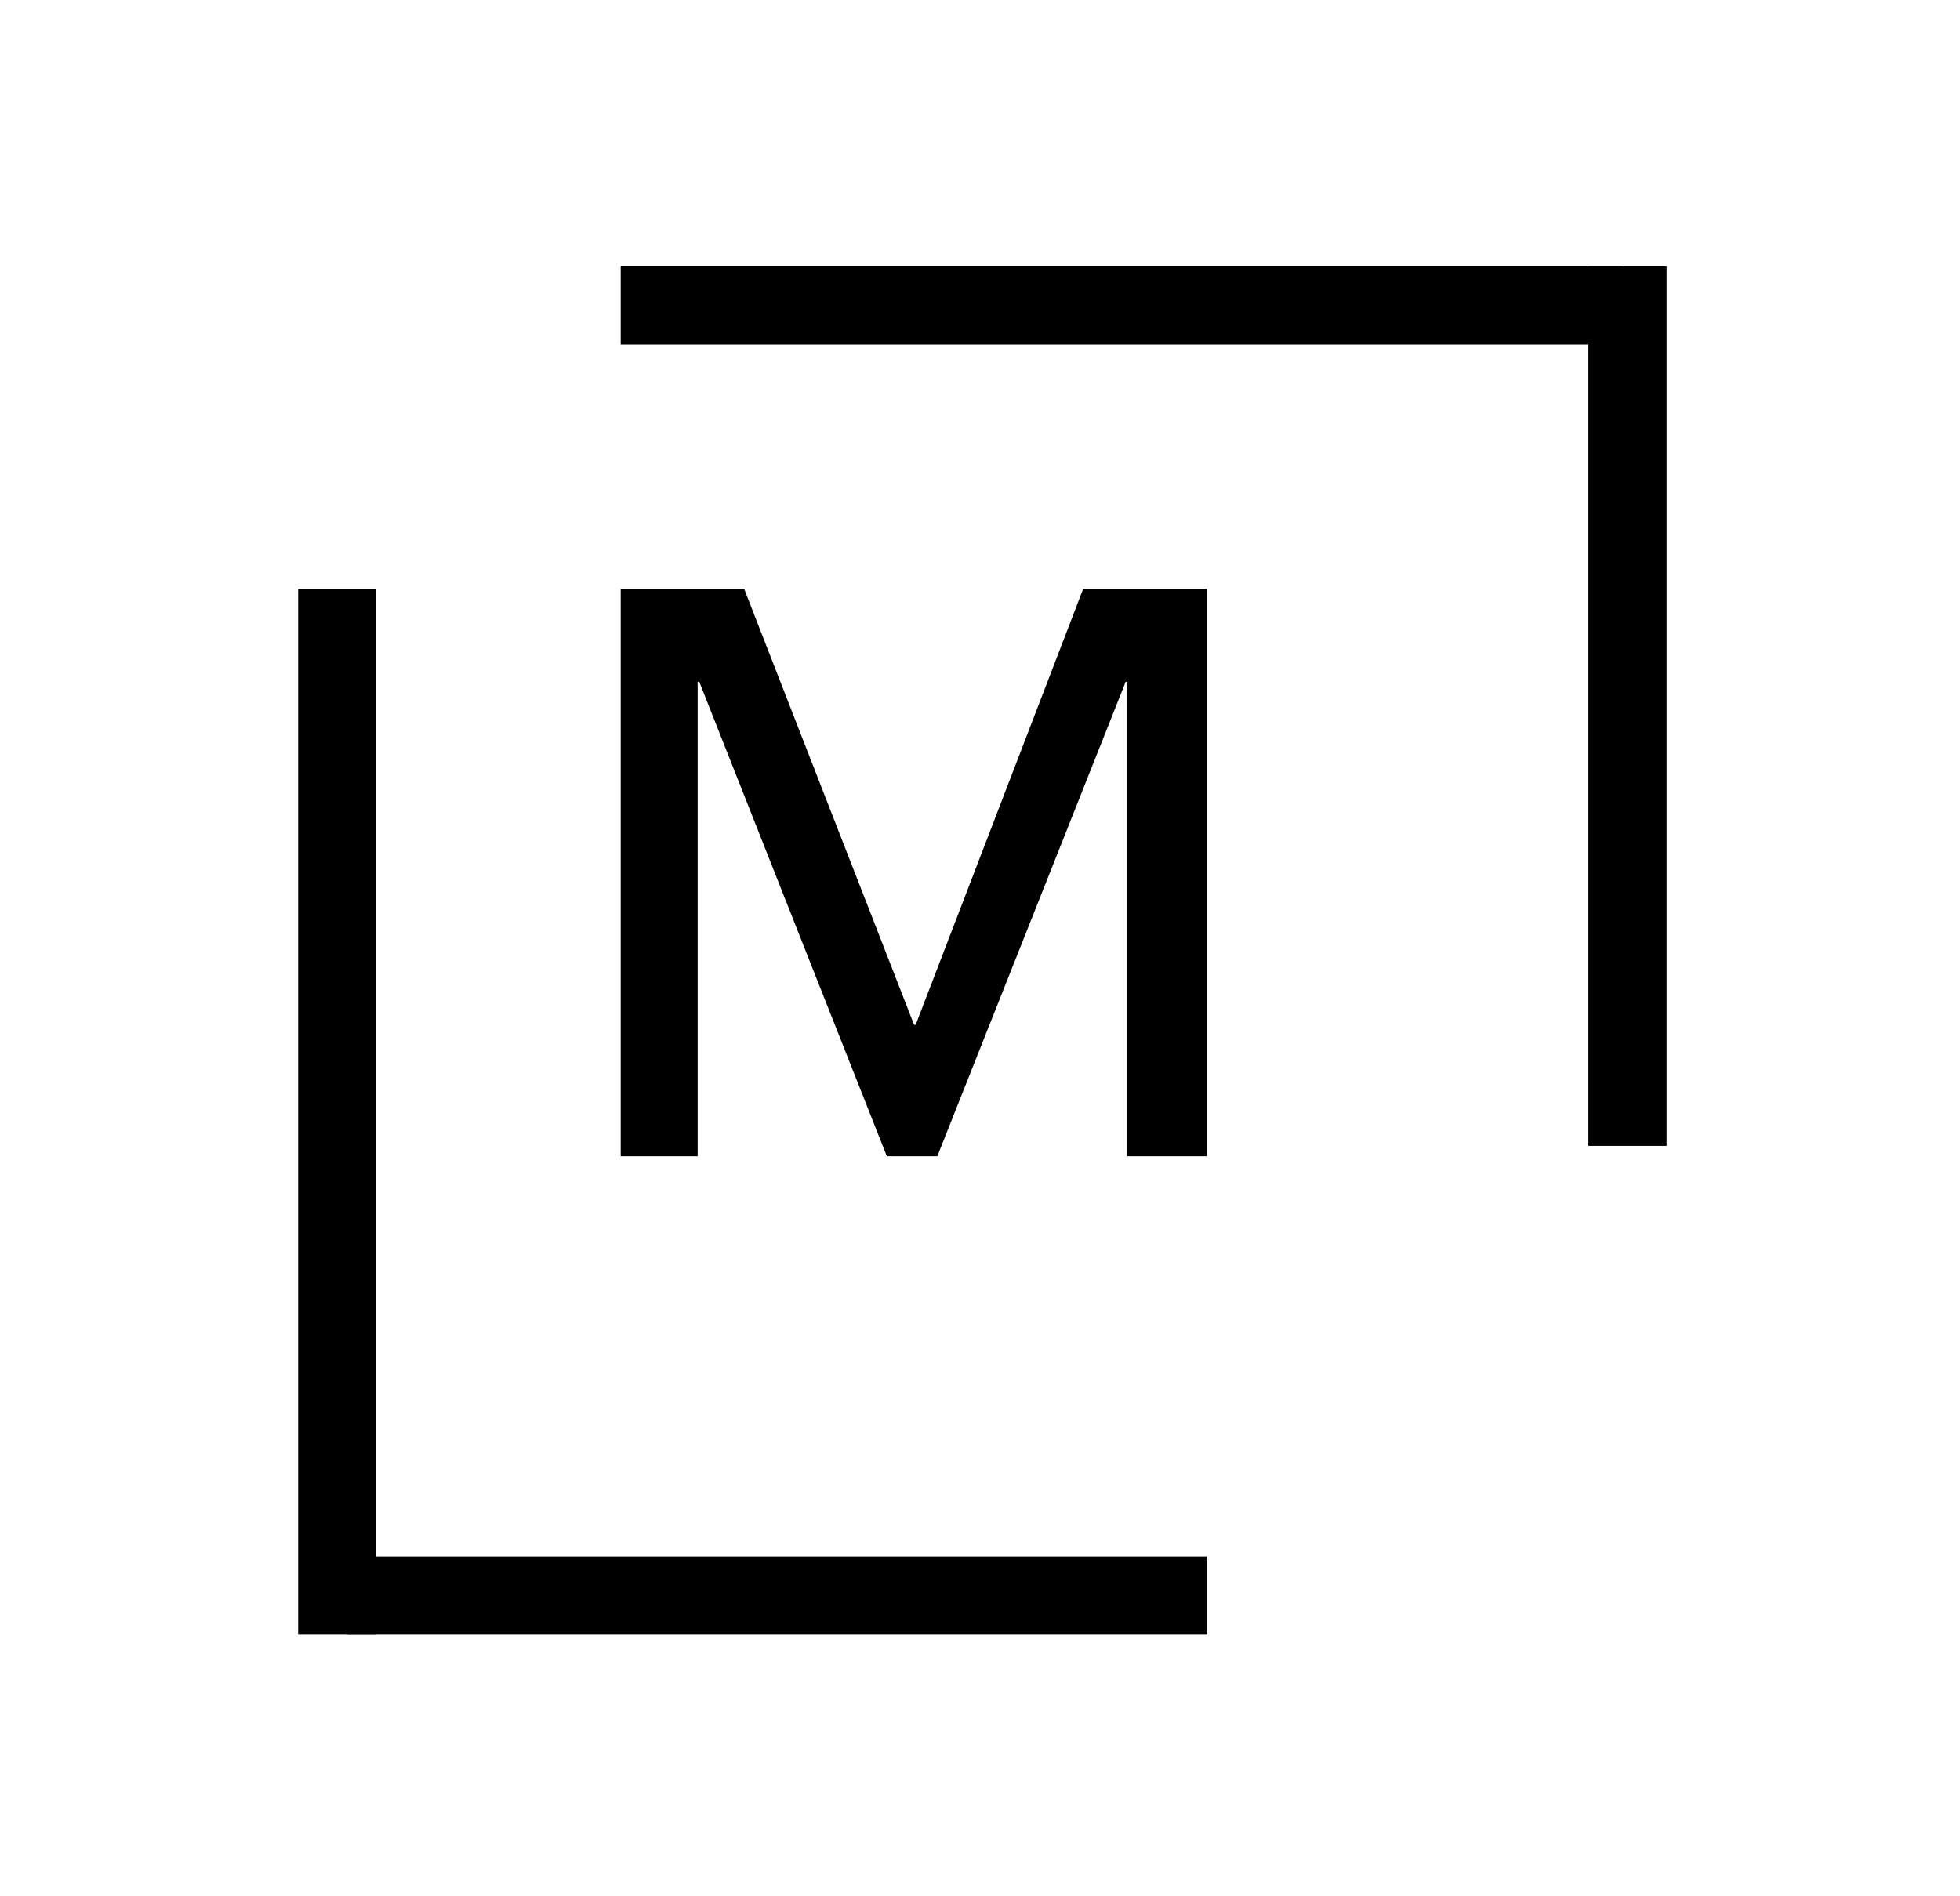
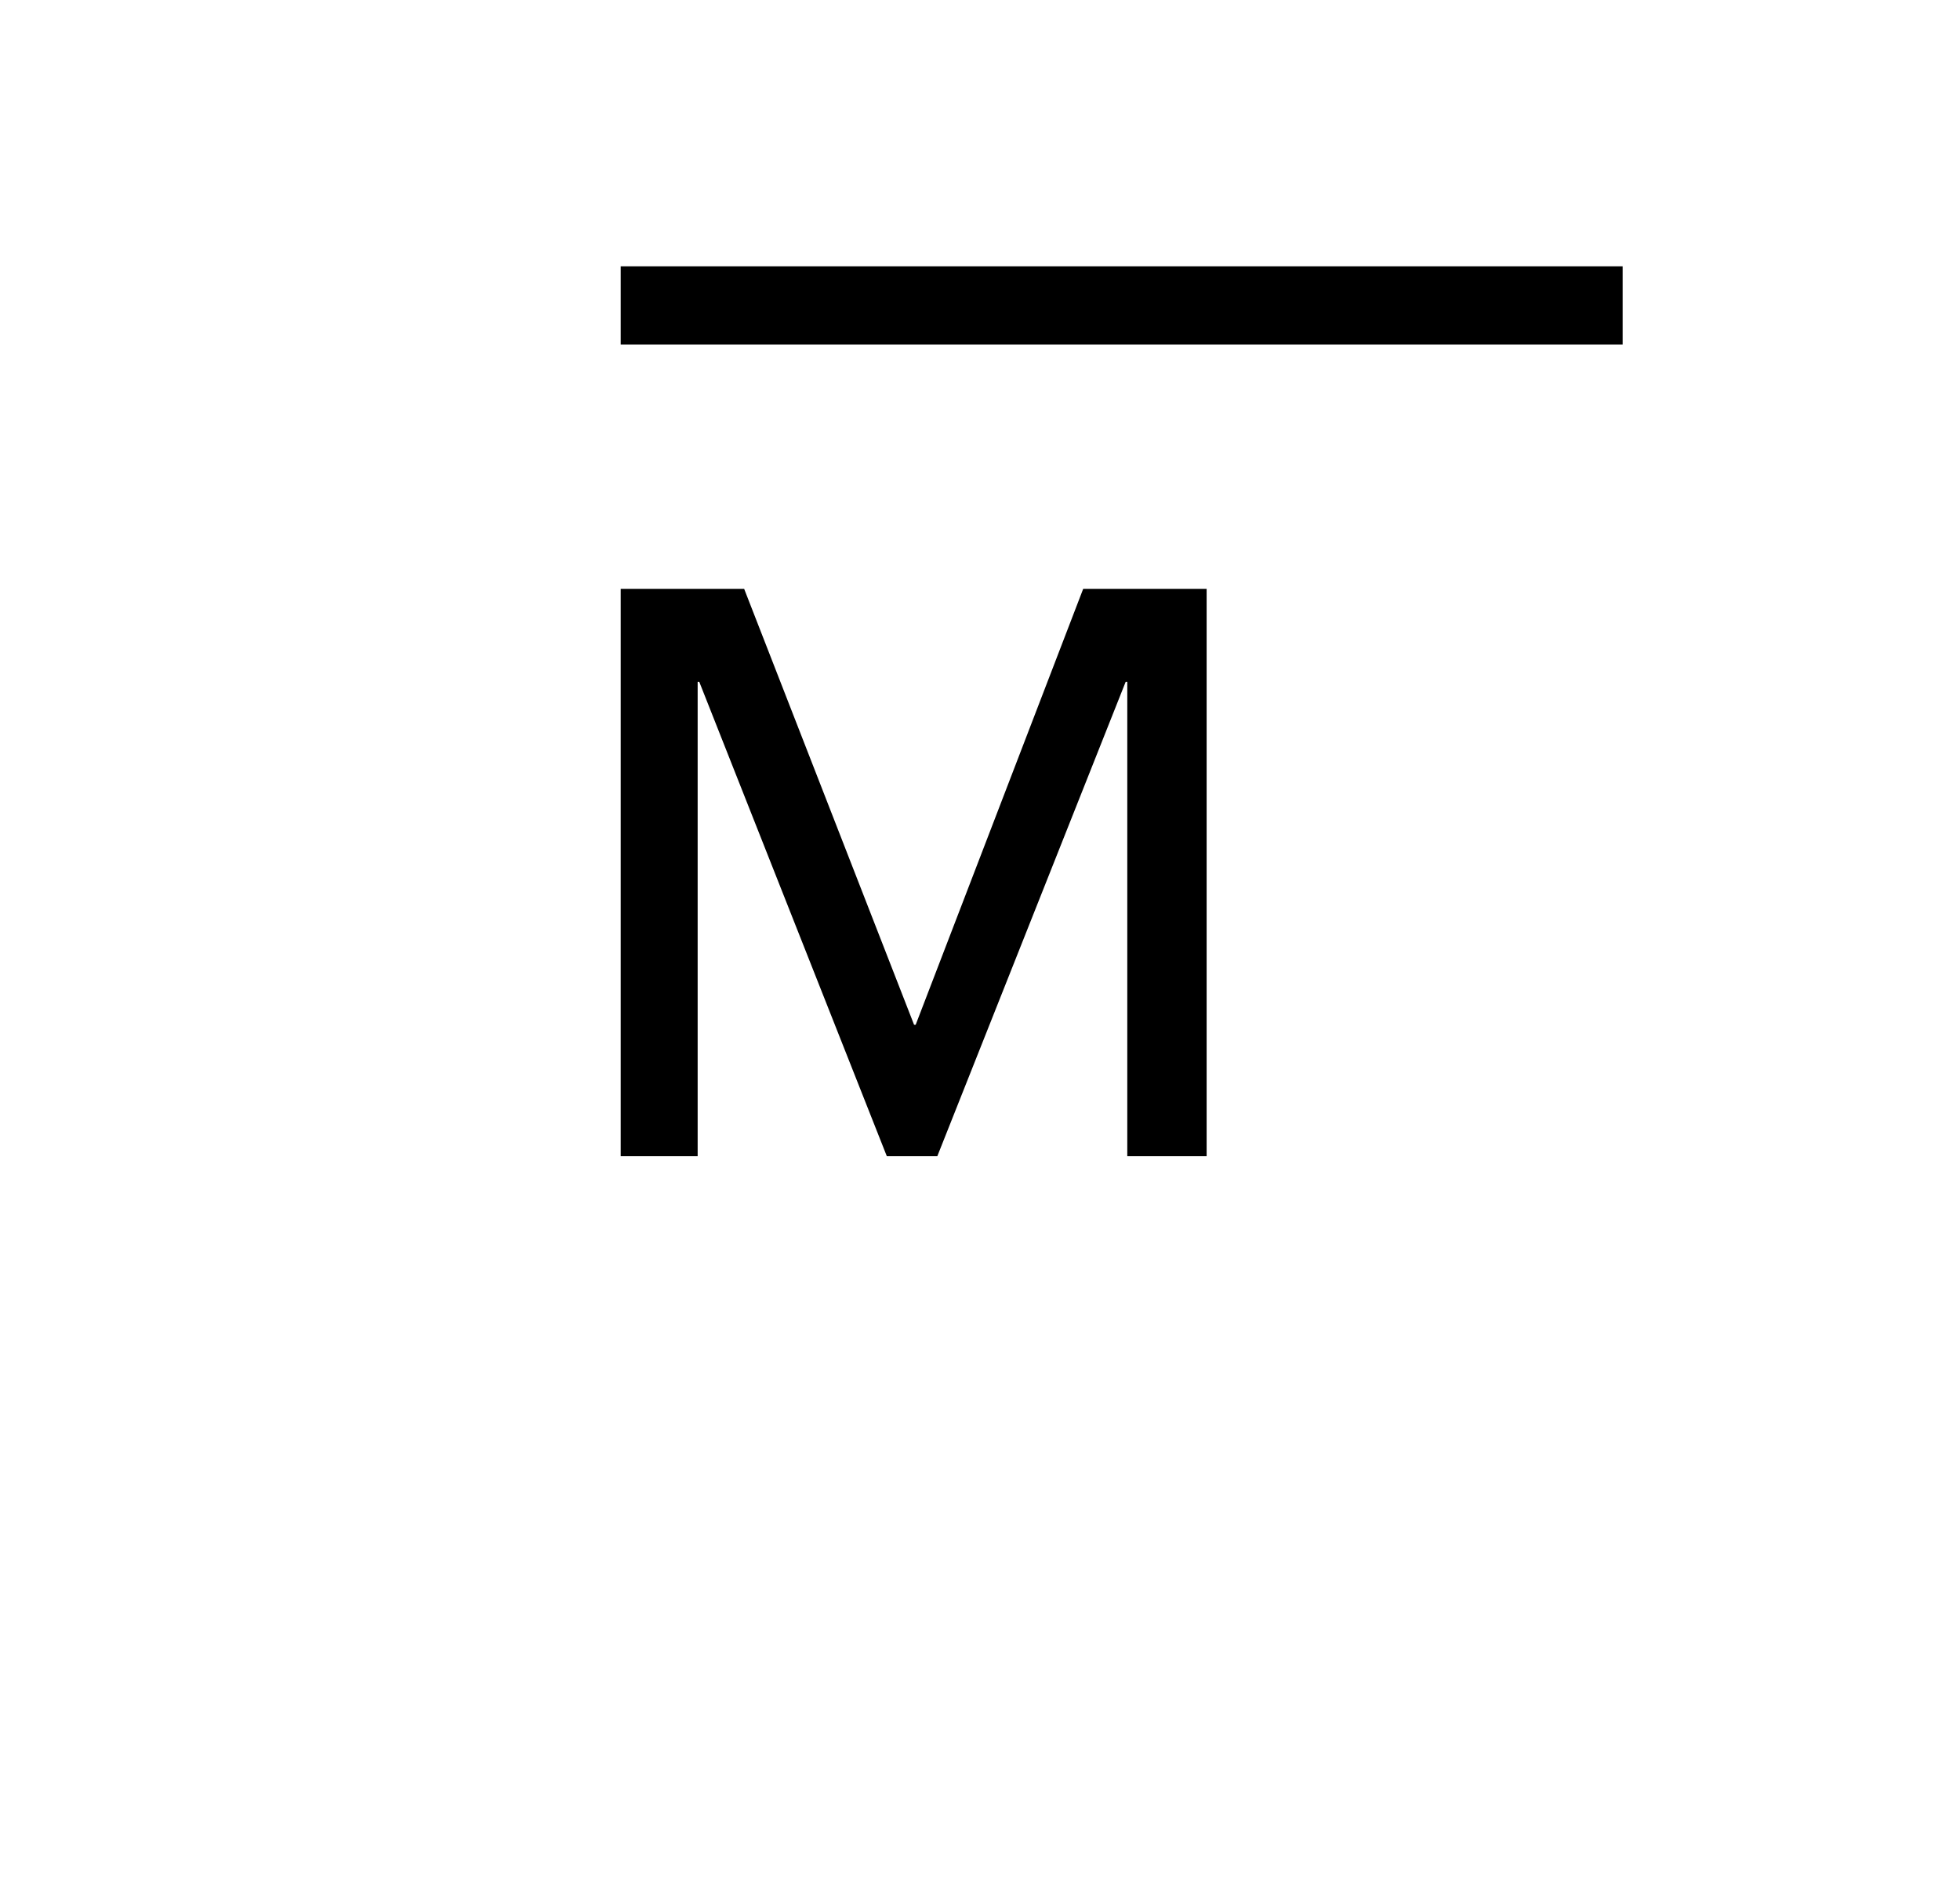
<svg xmlns="http://www.w3.org/2000/svg" width="309px" height="299px" viewBox="0 0 309 299" version="1.1">
  <title>Artboard</title>
  <desc>Created with Sketch.</desc>
  <defs />
  <g id="logo" stroke="none" stroke-width="1" fill="none" fill-rule="evenodd">
    <g id="Artboard" fill="#000000">
      <g id="Group-2-Copy-9" transform="translate(47, 42)">
        <polygon id="M-Copy-8" points="97.106 119.599 97.359 119.599 123.77 50.855 143.23 50.855 143.23 140.324 130.72 140.324 130.72 65.514 130.467 65.514 100.771 140.324 92.809 140.324 63.239 65.514 62.987 65.514 62.987 140.324 50.855 140.324 50.855 50.855 70.316 50.855" />
-         <rect id="Rectangle-2-Copy-21" x="0" y="50.855" width="12.329" height="164.895" />
-         <rect id="Rectangle-2-Copy-22" transform="translate(75.513, 209.586) rotate(-270) translate(-75.513, -209.586) " x="69.348" y="141.779" width="12.329" height="135.614" />
-         <rect id="Rectangle-2-Copy-23" transform="translate(209.586, 69.348) rotate(-180) translate(-209.586, -69.348) " x="203.421" y="0" width="12.329" height="138.696" />
        <rect id="Rectangle-2-Copy-24" transform="translate(129.835, 6.164) rotate(-450) translate(-129.835, -6.164) " x="123.671" y="-72.816" width="12.329" height="157.96" />
      </g>
    </g>
  </g>
</svg>